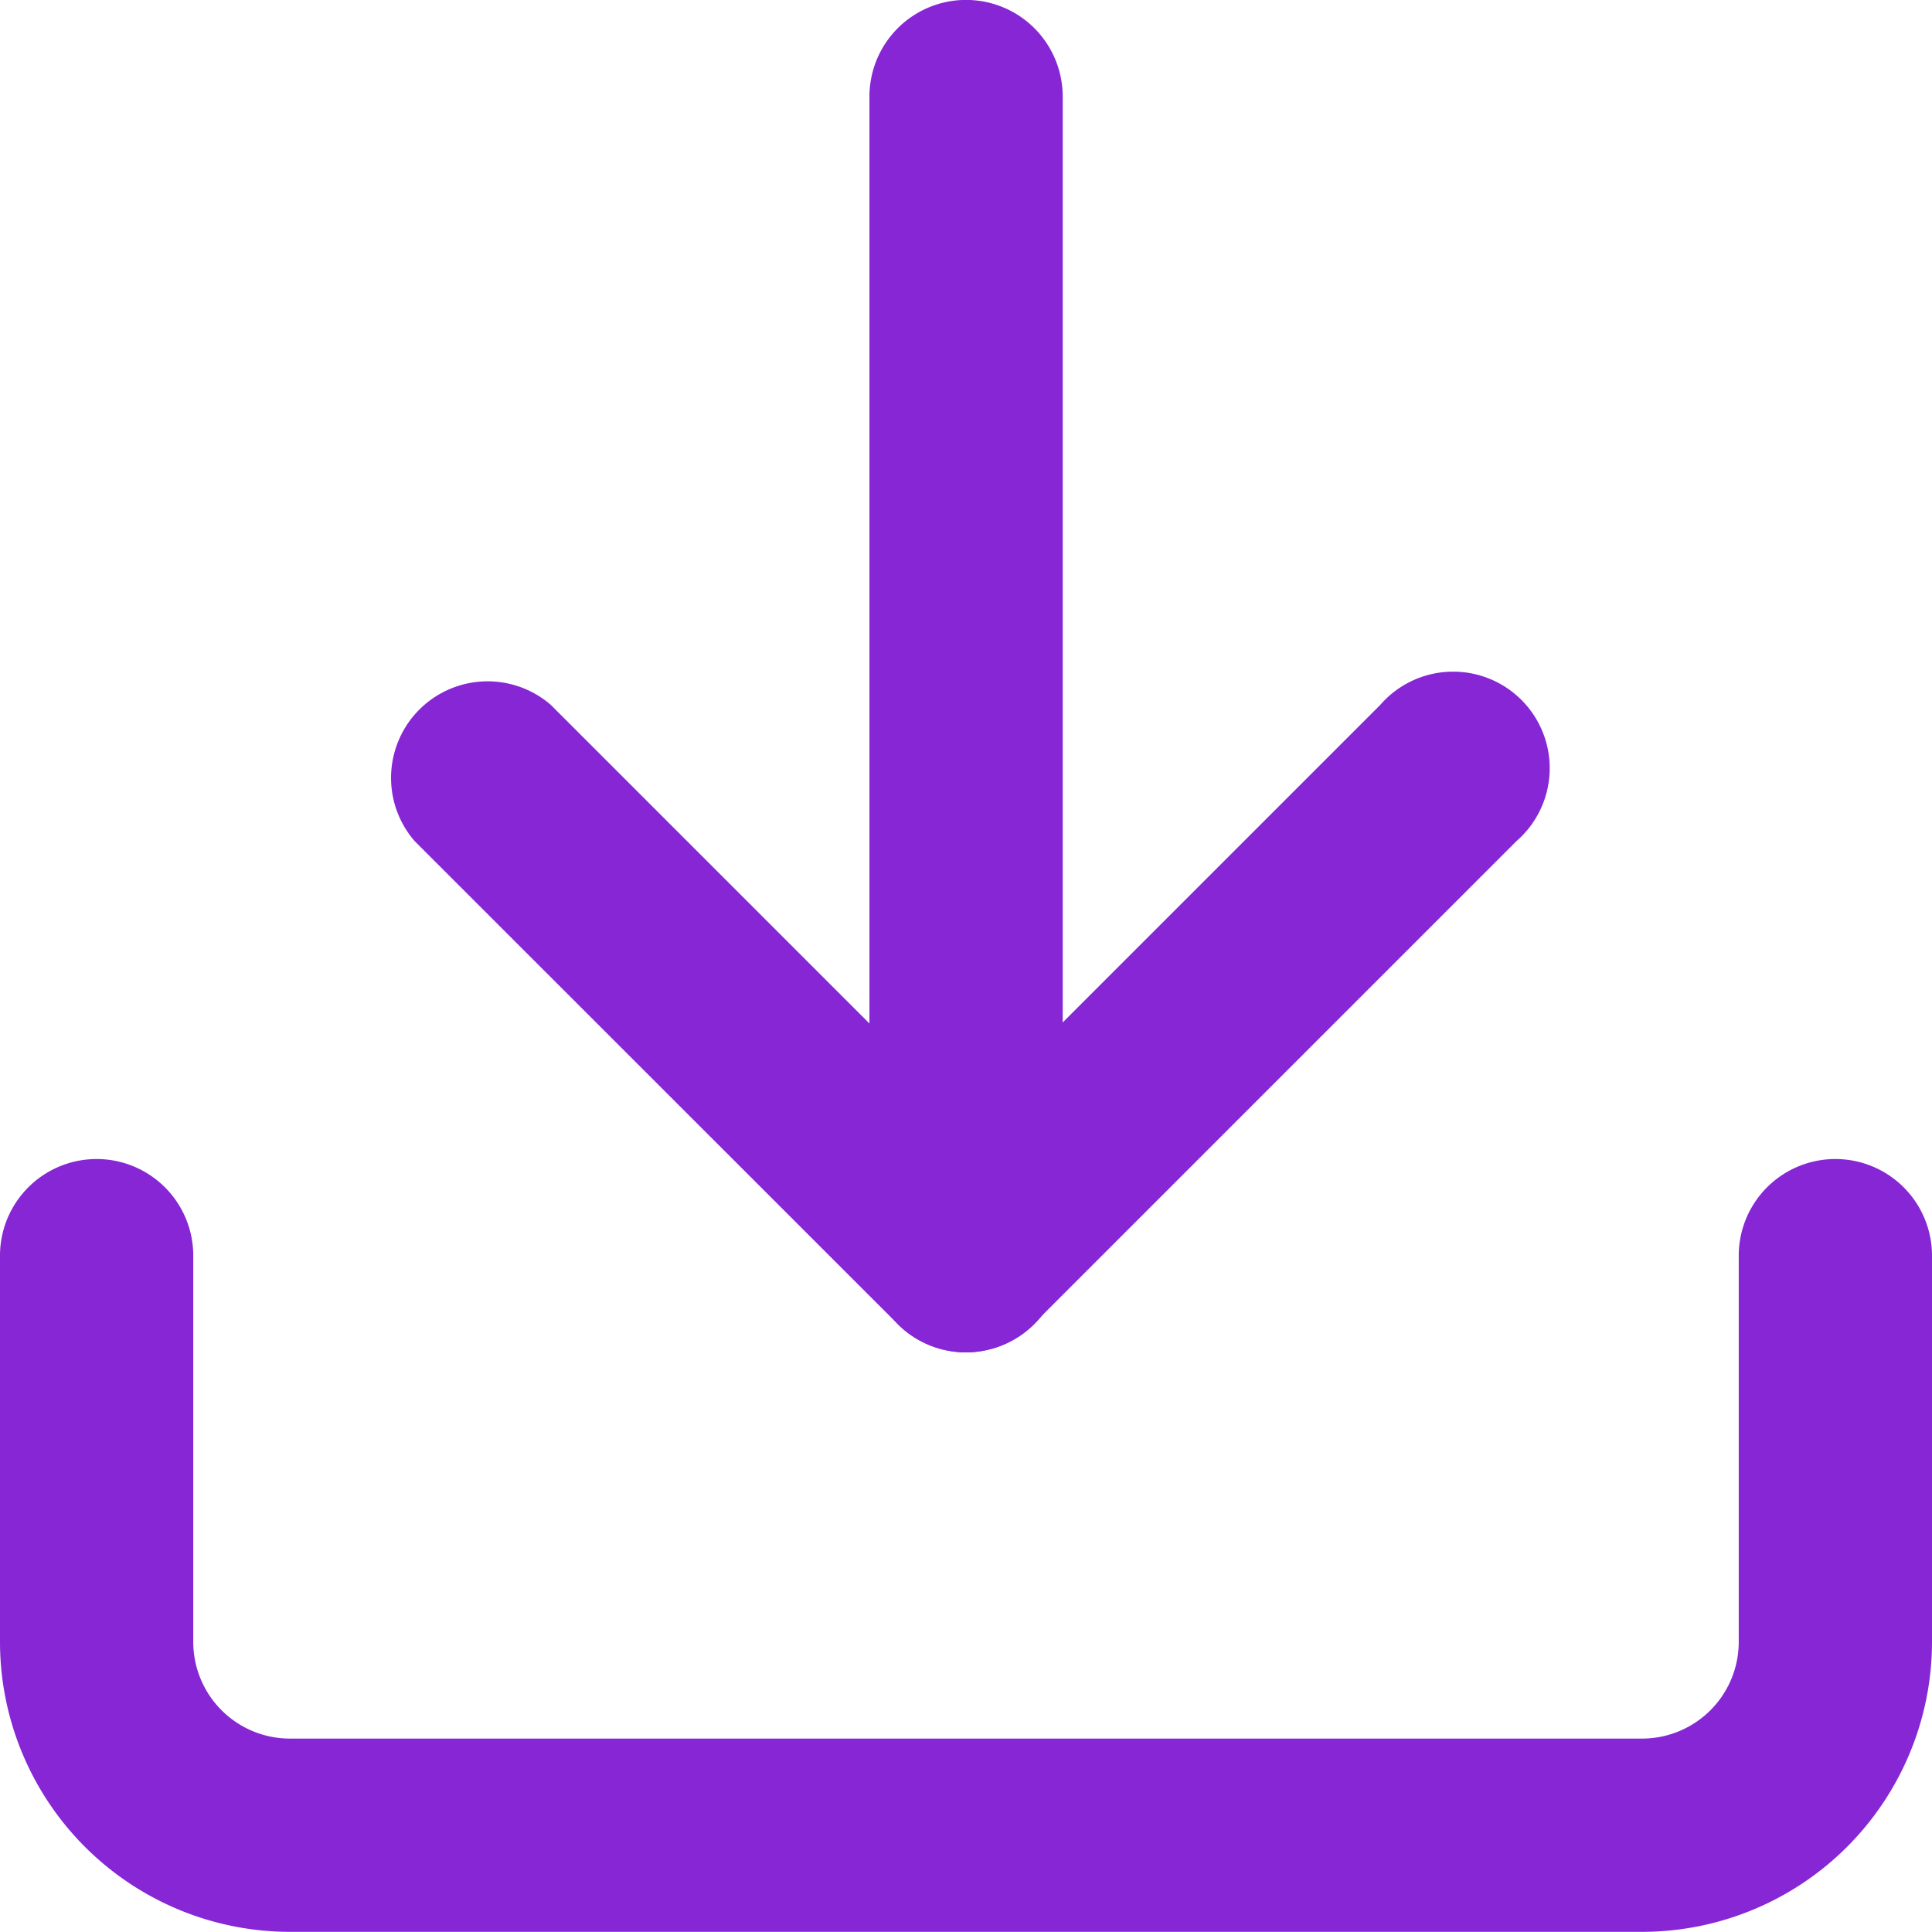
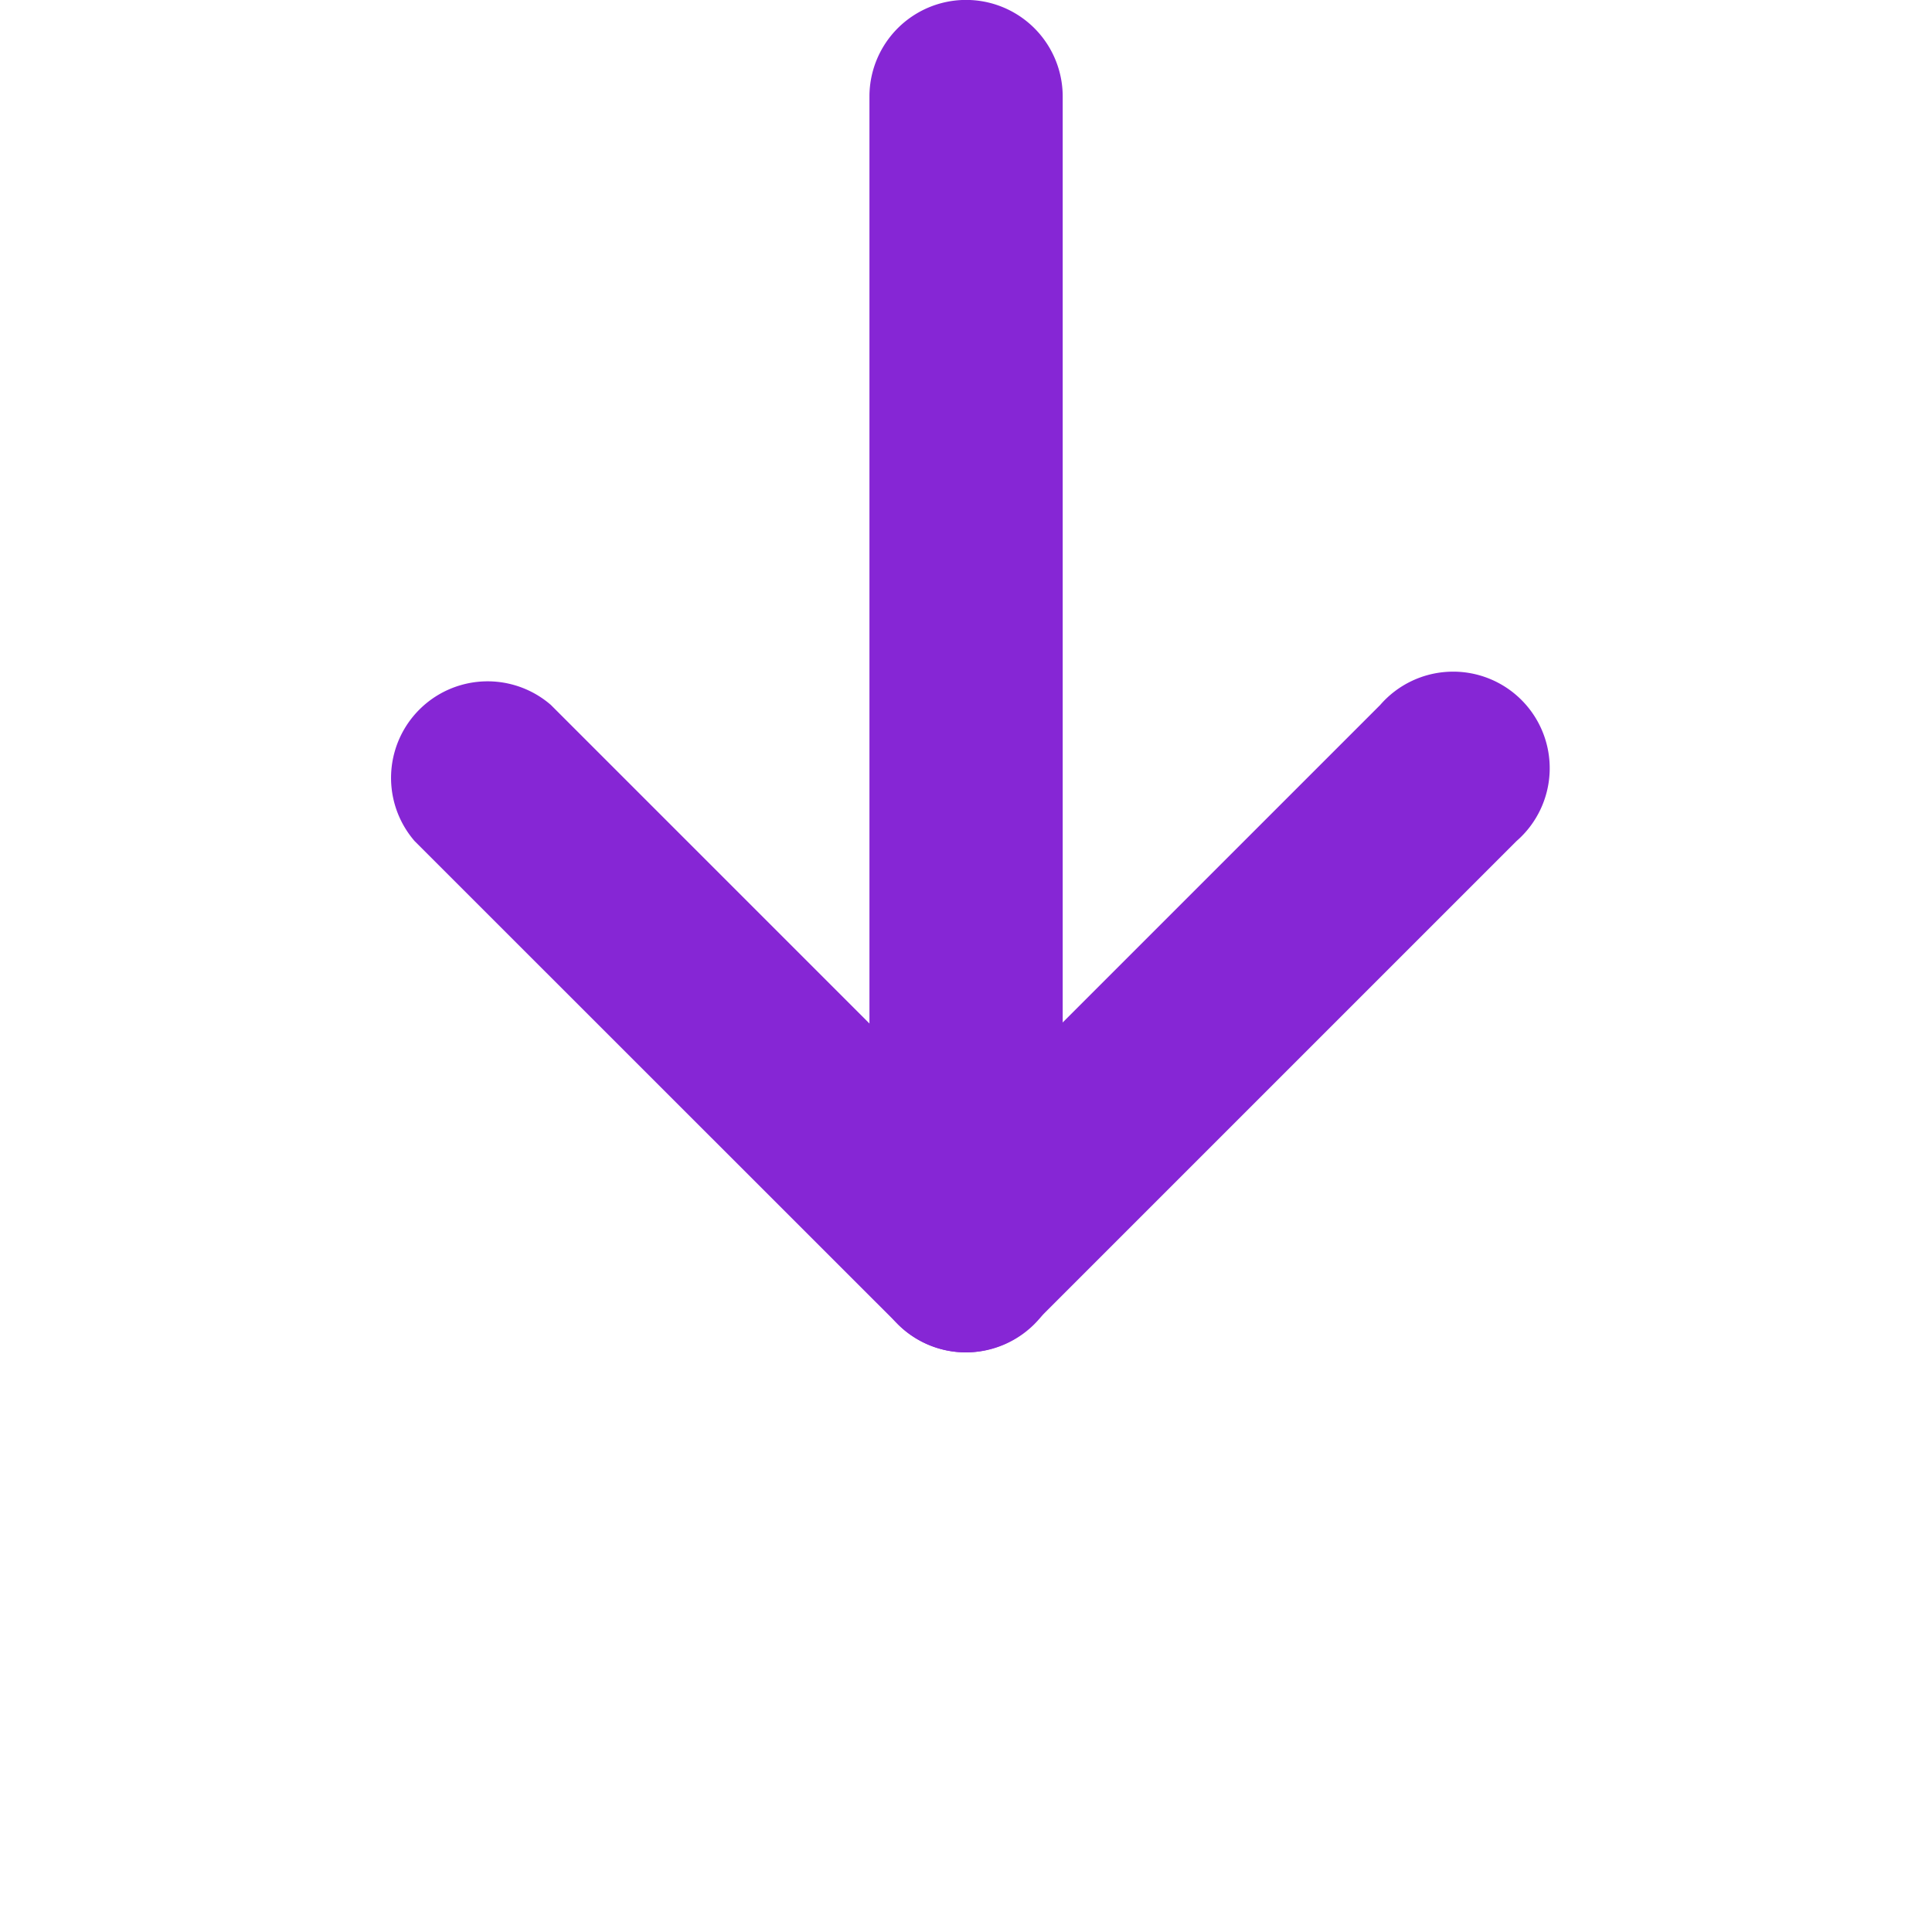
<svg xmlns="http://www.w3.org/2000/svg" width="12.766" height="12.766" viewBox="0 0 12.766 12.766">
  <g id="download" transform="translate(-3 -3)">
-     <path id="Path_30365" data-name="Path 30365" d="M13.851,26.106H4.915A1.917,1.917,0,0,1,3,24.191V21.638a.638.638,0,0,1,1.277,0v2.553a.639.639,0,0,0,.638.638h8.936a.639.639,0,0,0,.638-.638V21.638a.638.638,0,0,1,1.277,0v2.553A1.917,1.917,0,0,1,13.851,26.106Z" transform="translate(0 -10.341)" fill="#8626d5" />
    <path id="Path_30366" data-name="Path 30366" d="M12.83,17.968a.636.636,0,0,1-.451-.187L9.187,14.59a.638.638,0,0,1,.9-.9l2.74,2.74,2.74-2.74a.638.638,0,1,1,.9.9l-3.191,3.191A.636.636,0,0,1,12.83,17.968Z" transform="translate(-3.447 -6.032)" fill="#8626d5" />
    <path id="Path_30367" data-name="Path 30367" d="M17.138,11.936A.638.638,0,0,1,16.5,11.3V3.638a.638.638,0,1,1,1.277,0V11.3A.638.638,0,0,1,17.138,11.936Z" transform="translate(-7.755)" fill="#8626d5" />
  </g>
</svg>